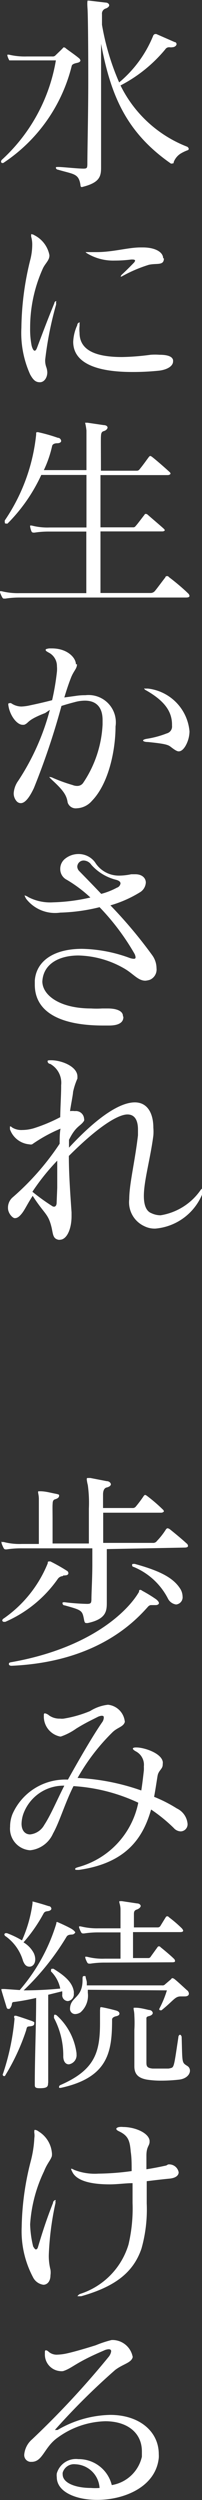
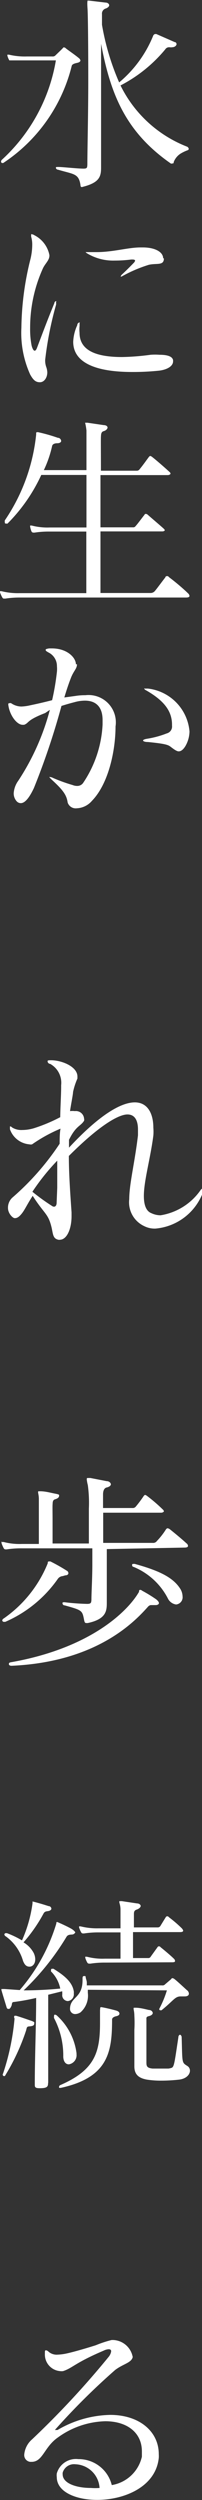
<svg xmlns="http://www.w3.org/2000/svg" viewBox="0 0 13.41 165.6">
  <rect x="0" y="0" width="13.41" height="165.6" fill="#333333" stroke="none" />
  <defs>
    <style>.cls-1{fill:#fff;}</style>
  </defs>
  <g id="レイヤー_2" data-name="レイヤー 2">
    <g id="全体告知投稿">
      <path class="cls-1" d="M1.82,4S1,4,.8,4H.74C.69,4,.66,4,.62,4a1.26,1.26,0,0,1-.13-.31s0,0,0-.07,0,0,0,0l.1,0a4.51,4.51,0,0,0,1.2.12H3.47a.26.26,0,0,0,.19-.05c.14-.14.39-.37.49-.48s.07-.07.09-.07.07,0,.13.06.63.45.84.63A.32.32,0,0,1,5.34,4c0,.07-.07.13-.2.16s-.35.07-.38.21A10.82,10.82,0,0,1,.21,10.8H.15s-.08,0-.08-.11a.19.19,0,0,1,.07-.12A11.51,11.51,0,0,0,3.71,4Zm3.64,8.39c-.08,0-.11,0-.12-.15-.12-.76-.45-.69-1.49-1-.08,0-.14-.08-.14-.12s0-.06.11-.06h.06c.29,0,1.25.11,1.67.11.24,0,.24-.07.25-.28,0-1,.06-3.37.06-5.58S5.84,1,5.81.56s0-.46,0-.52,0,0,0,0H5.9L7,.17c.17,0,.25.11.25.18S7.16.52,7,.57a.35.35,0,0,0-.23.37c0,.19,0,.43,0,.7A16.4,16.4,0,0,0,7.91,5.46a7.88,7.88,0,0,0,2.27-3.12s.06-.08.1-.08a.19.19,0,0,1,.11,0l1.21.53c.08,0,.12.08.12.14s-.09.2-.3.2a.34.34,0,0,1-.14,0h-.06a.29.29,0,0,0-.25.14A9.53,9.53,0,0,1,8,5.66a8.26,8.26,0,0,0,4.43,4.06.21.21,0,0,1,.1.14.1.1,0,0,1-.07.09,2.68,2.68,0,0,0-.48.23,1.15,1.15,0,0,0-.45.56c0,.06,0,.09-.11.09a.08.08,0,0,1-.08,0c-3-2.09-4-4.58-4.63-7.93,0,.86,0,1.86,0,2.9,0,1.79,0,3.69,0,5.1v.2c0,.6-.11,1-1.23,1.28Z" />
      <path class="cls-1" d="M3.28,16.93c0,.33-.31.54-.46.91A9.52,9.52,0,0,0,2,21.73a5.55,5.55,0,0,0,.1,1.17c.06.22.13.33.2.33s.12-.08.18-.25c.38-1,.68-1.81,1.13-2.9,0-.08.07-.13.11-.13s0,.05,0,.1a.36.36,0,0,1,0,.14A23.06,23.06,0,0,0,3,23.82a1.26,1.26,0,0,0,.07.49,1.21,1.21,0,0,1,.07.35c0,.36-.21.66-.49.66s-.44-.14-.65-.52a6.67,6.67,0,0,1-.58-3.08A19.39,19.39,0,0,1,2,17.25a4.09,4.09,0,0,0,.14-1,1.89,1.89,0,0,0-.07-.57.49.49,0,0,1,0-.11s0-.06,0-.06a.41.41,0,0,1,.21.07,1.88,1.88,0,0,1,1,1.32Zm8.21,7c0,.35-.44.56-.91.62a16.78,16.78,0,0,1-1.8.09c-2.56,0-3.92-.68-3.92-2a2.89,2.89,0,0,1,.27-1.1c0-.13.11-.18.15-.18s0,0,0,.11a.82.82,0,0,1,0,.14,2.29,2.29,0,0,0,0,.43c0,1.24,1.22,1.61,2.83,1.61A16.15,16.15,0,0,0,10,23.5a4.08,4.08,0,0,1,.59,0c.48,0,.85.09.9.36Zm-.61-6.81c0,.49-.47.3-1,.42a9.23,9.23,0,0,0-1.74.74.36.36,0,0,1-.13.05l0,0a.29.29,0,0,1,.1-.16c.24-.22.58-.56.8-.79a.33.33,0,0,0,.06-.12s0-.07-.17-.07H8.71a8.51,8.51,0,0,1-1.09.07,3.36,3.36,0,0,1-1.86-.49s-.07-.05-.07-.07,0,0,.07,0h0c.23,0,.44,0,.65,0,1.09,0,2.1-.31,2.91-.31h.17c.78,0,1.33.29,1.34.71Z" />
      <path class="cls-1" d="M1.36,39.58a6.1,6.1,0,0,0-1,.07H.28c-.06,0-.08,0-.13-.08A1.84,1.84,0,0,1,0,39.23s0,0,0-.07a0,0,0,0,1,0,0l.1,0a4.48,4.48,0,0,0,1.2.13H5.73c0-.49,0-2.18,0-4.08H3.29a6.19,6.19,0,0,0-1,.07H2.21s-.08,0-.12-.08A1.44,1.44,0,0,1,2,34.88s0,0,0-.07,0,0,0,0l.1,0a4.1,4.1,0,0,0,1.2.13H5.74V31.46h-3A11.16,11.16,0,0,1,.5,34.68a.16.16,0,0,1-.09,0c-.06,0-.09,0-.09-.08a.38.38,0,0,1,0-.13,12.33,12.33,0,0,0,2.08-5.68c0-.13,0-.16.05-.16a.18.18,0,0,1,.09,0A11.21,11.21,0,0,1,3.84,29c.15,0,.22.14.22.21s-.08.15-.26.15-.31.06-.34.18a7.43,7.43,0,0,1-.55,1.6H5.74c0-1.38,0-2.45,0-2.63A4,4,0,0,0,5.65,28s0,0,0,0H5.8l1.09.16c.17,0,.25.09.25.16s-.08.19-.26.24-.17.24-.18.37,0,1,0,2.25H9.09a.22.22,0,0,0,.18-.1c.24-.29.41-.54.62-.82,0,0,.06-.06.08-.06a.33.33,0,0,1,.12.06c.36.28,1,.85,1.16,1a.16.16,0,0,1,.07.13s-.06.08-.18.08H6.67v3.46h2.2A.18.18,0,0,0,9,34.85c.14-.15.43-.55.6-.76,0,0,0-.05.08-.05a.19.19,0,0,1,.12.05c.26.23.84.72,1.07.93,0,0,.07.07.07.1s-.07.08-.15.08H6.67c0,1.89,0,3.6,0,4.08H10a.37.37,0,0,0,.28-.13c.13-.15.45-.59.7-.91,0-.06.07-.08.11-.08s.07,0,.14.08c.47.35,1,.81,1.25,1.06a.28.28,0,0,1,.1.17c0,.07-.07.11-.23.11Z" />
      <path class="cls-1" d="M5.11,44c0,.31-.23.43-.42.95-.14.36-.28.78-.42,1.25L5,46.1a3.92,3.92,0,0,1,.67-.05,1.81,1.81,0,0,1,2,2.07c0,1.54-.44,3.77-1.57,4.93a1.4,1.4,0,0,1-1,.49.56.56,0,0,1-.61-.39c-.07-.5-.32-.83-1.05-1.5-.1-.1-.16-.15-.16-.18s0,0,.05,0a.49.49,0,0,1,.19.06A10.54,10.54,0,0,0,4.82,52a.8.8,0,0,0,.31.06.47.47,0,0,0,.39-.2A7.57,7.57,0,0,0,6.81,48c0-.11,0-.21,0-.31,0-.84-.42-1.28-1.17-1.28a2.55,2.55,0,0,0-.69.1c-.35.09-.62.17-.87.25a48.17,48.17,0,0,1-1.83,5.44c-.26.55-.56,1-.87,1a.37.37,0,0,1-.26-.11.78.78,0,0,1-.21-.55,1.59,1.59,0,0,1,.3-.82,15.87,15.87,0,0,0,2.1-4.7L3,47.23c-1.27.49-1.05.65-1.4.78h-.1c-.39,0-.87-.65-.95-1.33v0c0-.07,0-.1.07-.1a.19.19,0,0,1,.12,0,1.22,1.22,0,0,0,.68.22A3.13,3.13,0,0,0,2,46.72c.48-.1,1-.22,1.46-.34a16.19,16.19,0,0,0,.32-1.89,2,2,0,0,0,0-.36,1,1,0,0,0-.56-.91c-.12-.07-.19-.11-.19-.17s.07-.07.22-.1h.2c1,0,1.58.6,1.59,1.05Zm6.31,4c0-.92-.56-1.6-1.68-2.25-.12-.06-.16-.1-.16-.14s0,0,.07,0l.17,0a3.13,3.13,0,0,1,2.76,2.84,2,2,0,0,1-.29,1c-.15.23-.29.32-.43.32s-.37-.18-.54-.31-.39-.2-1.5-.31c-.21,0-.32-.05-.32-.1s.1-.09.29-.12a6.18,6.18,0,0,0,1.28-.35.47.47,0,0,0,.35-.51Z" />
-       <path class="cls-1" d="M8.19,67.37c0,.34-.28.56-.95.56H6.86c-2.9,0-4.55-.91-4.55-2.71,0-.09,0-.17,0-.26.09-1.3,1.26-2.11,3.13-2.11a9.63,9.63,0,0,1,3.13.59,1.07,1.07,0,0,0,.29.07c.08,0,.14,0,.14-.11a.66.66,0,0,0-.08-.24,15.7,15.7,0,0,0-2.31-3.07A12,12,0,0,1,4,60.45a2.42,2.42,0,0,1-2.26-.91,1,1,0,0,1-.11-.23,0,0,0,0,1,0,0,.8.8,0,0,1,.26.12,3.16,3.16,0,0,0,1.63.34A12.3,12.3,0,0,0,6,59.45a8.94,8.94,0,0,0-1.56-1.17A.79.79,0,0,1,4,57.57a.85.85,0,0,1,.3-.67,1.41,1.41,0,0,1,.91-.33,1.35,1.35,0,0,1,1.1.55A1.86,1.86,0,0,0,7.93,58a4,4,0,0,0,.78-.09l.28,0c.45,0,.69.26.69.55a.81.81,0,0,1-.35.62,7.88,7.88,0,0,1-2,.89,30.51,30.51,0,0,1,2.78,3.31,1.48,1.48,0,0,1,.28.85.74.74,0,0,1-.44.77,1.32,1.32,0,0,1-.3.06c-.5,0-.81-.48-1.44-.83a6.36,6.36,0,0,0-3-.84c-1.29,0-2.35.56-2.4,1.74V65c0,.92,1.15,1.8,3.24,1.8a6,6,0,0,0,.73,0h.38c.64,0,1,.2,1,.49ZM7.76,58.8A.35.35,0,0,0,8,58.52c0-.1-.08-.18-.28-.24a3.25,3.25,0,0,1-1.66-1A.64.64,0,0,0,5.58,57a.42.42,0,0,0-.45.4.44.44,0,0,0,.14.31c.4.41.91.93,1.45,1.5A4.78,4.78,0,0,0,7.76,58.8Z" />
      <path class="cls-1" d="M5.14,71.44a4.51,4.51,0,0,0-.29.89c0,.16-.17,1-.2,1.27a1.27,1.27,0,0,1,.32,0,.54.54,0,0,1,.61.49.27.27,0,0,1,0,.15c-.24.38-.53.31-1,1.26,0,.17,0,.38,0,.52,2.09-2.25,3.5-3,4.37-3s1.23.77,1.23,1.68a3.2,3.2,0,0,1,0,.52c-.2,1.54-.63,3-.63,4,0,.55.13,1,.5,1.14a1.43,1.43,0,0,0,.61.14,4,4,0,0,0,2.67-1.69c.09-.09.14-.14.18-.14s.05,0,.05.06a.38.38,0,0,1-.06.17,3.7,3.7,0,0,1-3.18,2.48,1.52,1.52,0,0,1-.74-.16,1.74,1.74,0,0,1-1-1.79c0-1,.37-2.44.58-4.23,0-.11,0-.25,0-.38,0-.49-.14-1-.7-1s-1.8.66-3.89,2.75c0,1.22.1,2.58.18,3.74,0,.08,0,.17,0,.25,0,.84-.31,1.56-.78,1.56a.18.18,0,0,1-.09,0c-.4-.08-.35-.42-.48-.91-.22-.84-.46-.8-1.23-2-.35.53-.52.92-.72,1.17s-.33.31-.47.31-.45-.32-.45-.67a.9.9,0,0,1,.29-.69,17.47,17.47,0,0,0,3.14-3.57c0-.24,0-.74.06-1A10.05,10.05,0,0,0,2.13,75.8a.36.36,0,0,1-.18,0,1.5,1.5,0,0,1-1.29-1v-.06c0-.08,0-.13,0-.13a.19.19,0,0,1,.14.07,1.16,1.16,0,0,0,.68.17,2.77,2.77,0,0,0,.78-.12A10.71,10.71,0,0,0,4,74c0-.48.06-1.51.06-2v-.12a1.43,1.43,0,0,0-.73-1.41c-.1,0-.17-.1-.17-.16s0-.07.14-.08H3.4c.68,0,1.74.41,1.74,1.08ZM3.8,78.68c0-.44,0-1,0-1.8a14.69,14.69,0,0,0-1.65,2.06,13.79,13.79,0,0,0,1.3.94.22.22,0,0,0,.14.05c.1,0,.17-.1.17-.26Z" />
-       <path class="cls-1" d="M7.09,102.61c0,.6,0,1.34,0,2.06,0,.52,0,1,0,1.45v0c0,.55,0,1.12-1.27,1.39H5.74c-.11,0-.12-.06-.15-.17-.13-.67-.11-.67-1.29-1-.1,0-.15-.08-.15-.14s0-.07.14-.07h0a14.55,14.55,0,0,0,1.49.11c.26,0,.28-.07.29-.28,0-.46.06-1.44.06-2.31,0-.42,0-.8,0-1.09H1.44a6.19,6.19,0,0,0-1,.07H.36s-.08,0-.12-.09a2,2,0,0,1-.14-.33s0,0,0-.07,0,0,.05,0l.09,0a4.18,4.18,0,0,0,1.21.13H2.58c0-.53,0-1.11,0-1.6s0-1.13,0-1.37-.05-.38-.05-.45,0-.07.07-.07h.07c.35,0,.68.1,1,.16s.25.09.25.16-.08.16-.26.21-.16.23-.17.35,0,.59,0,1,0,1,0,1.58H5.9c0-.69,0-1.57,0-2.31a8.68,8.68,0,0,0-.07-1.56,2.61,2.61,0,0,1-.07-.37c0-.07,0-.1.08-.1H6l1.08.21c.18,0,.28.13.28.21s-.1.17-.28.21-.24.25-.24.46v.9h2a.26.26,0,0,0,.18-.1,8.11,8.11,0,0,0,.53-.71s.06-.06.08-.06a.33.33,0,0,1,.12.06,10.83,10.83,0,0,1,1.06.91.18.18,0,0,1,.07.13s-.06.08-.18.08H6.85v2h3.29a.3.3,0,0,0,.28-.13,4.69,4.69,0,0,0,.6-.77s.06-.07.1-.07a.35.35,0,0,1,.16.07c.46.37.84.69,1.1.93a.22.22,0,0,1,.1.17c0,.07-.07.11-.22.11ZM4.16,104.4a.43.43,0,0,0-.32.18,8.28,8.28,0,0,1-3.49,2.85l-.1,0a.11.11,0,0,1-.1-.09c0-.06.05-.11.12-.15a8.19,8.19,0,0,0,2.9-3.64c0-.08,0-.12.08-.12a.26.26,0,0,1,.1,0,11.93,11.93,0,0,1,1.08.61.19.19,0,0,1,.11.17c0,.07-.07.14-.21.14a.22.22,0,0,1-.11,0Zm6,1.92H10a.32.32,0,0,0-.17.1c-.89,1-3.41,3.67-9.07,3.92h0c-.12,0-.17-.06-.17-.11s0-.11.17-.13c5.28-.94,7.74-3.39,8.47-4.66,0-.07,0-.13.09-.13a.26.26,0,0,1,.12.06,9.3,9.3,0,0,1,.93.57c.12.1.18.18.18.25s-.09.13-.21.13Zm1-.41a4.48,4.48,0,0,0-2.29-2.12c-.07,0-.1-.07-.1-.12s0-.08.11-.08h.06c1.64.45,2.53.9,3,1.61a1,1,0,0,1,.18.54.48.48,0,0,1-.43.54A.72.72,0,0,1,11.16,105.91Z" />
-       <path class="cls-1" d="M10.8,116.9c0,.28-.28.37-.34.73s-.14.91-.23,1.39a9.31,9.31,0,0,1,1.51.77,1.25,1.25,0,0,1,.71,1,.47.47,0,0,1-.46.52.65.65,0,0,1-.46-.23,10.55,10.55,0,0,0-1.5-1.22c-.53,1.87-1.64,3.55-4.79,4H5.11c-.08,0-.12,0-.12-.06s.07-.08.19-.12a5.56,5.56,0,0,0,4-4.27,11.83,11.83,0,0,0-4.3-1.1c-.56,1.1-.93,2.38-1.36,3.14A1.87,1.87,0,0,1,2,122.56,1.43,1.43,0,0,1,.67,121a2.22,2.22,0,0,1,.16-.84,3.83,3.83,0,0,1,3.68-2.28c.74-1.33,1.67-2.94,2.3-3.84a.59.59,0,0,0,.08-.25c0-.09,0-.14-.15-.14a.75.75,0,0,0-.24.07c-.39.2-.81.39-1.44.78a4.05,4.05,0,0,1-1,.52.18.18,0,0,1-.1,0,1.35,1.35,0,0,1-1.05-1.28v-.08c0-.12,0-.17.08-.17a.61.61,0,0,1,.27.14,1.2,1.2,0,0,0,.73.21,1,1,0,0,0,.24,0,7.83,7.83,0,0,0,1.75-.5,2.82,2.82,0,0,1,1.19-.42h0A1.25,1.25,0,0,1,8.28,114a.12.12,0,0,1,0,.08c-.11.32-.5.34-.84.69a13.53,13.53,0,0,0-2.29,3,14.81,14.81,0,0,1,4.23.83c.07-.44.12-.88.17-1.32a2.53,2.53,0,0,0,0-.27,1,1,0,0,0-.53-1c-.13-.07-.2-.14-.2-.18s.06-.08.18-.08h.06c.53,0,1.72.4,1.75,1Zm-9.25,3.25a2.15,2.15,0,0,0-.12.65c0,.47.25.71.57.71a1.22,1.22,0,0,0,.94-.63c.42-.64.79-1.53,1.33-2.6A2.84,2.84,0,0,0,1.55,120.15Z" />
+       <path class="cls-1" d="M7.09,102.61c0,.6,0,1.34,0,2.06,0,.52,0,1,0,1.45v0c0,.55,0,1.12-1.27,1.39H5.74c-.11,0-.12-.06-.15-.17-.13-.67-.11-.67-1.29-1-.1,0-.15-.08-.15-.14s0-.07.14-.07h0a14.55,14.55,0,0,0,1.49.11c.26,0,.28-.07.29-.28,0-.46.06-1.44.06-2.31,0-.42,0-.8,0-1.09H1.44a6.19,6.19,0,0,0-1,.07H.36s-.08,0-.12-.09a2,2,0,0,1-.14-.33s0,0,0-.07,0,0,.05,0l.09,0a4.18,4.18,0,0,0,1.21.13H2.58c0-.53,0-1.11,0-1.6s0-1.13,0-1.37-.05-.38-.05-.45,0-.07.07-.07h.07c.35,0,.68.1,1,.16s.25.09.25.16-.08.16-.26.21-.16.23-.17.35,0,.59,0,1,0,1,0,1.58H5.9c0-.69,0-1.57,0-2.31a8.68,8.68,0,0,0-.07-1.56,2.61,2.61,0,0,1-.07-.37c0-.07,0-.1.08-.1H6l1.08.21c.18,0,.28.13.28.21s-.1.17-.28.21-.24.25-.24.46v.9h2a.26.26,0,0,0,.18-.1,8.11,8.11,0,0,0,.53-.71s.06-.06.08-.06a.33.33,0,0,1,.12.06,10.83,10.83,0,0,1,1.06.91.18.18,0,0,1,.07.13s-.06.08-.18.08H6.85v2h3.29a.3.3,0,0,0,.28-.13,4.69,4.69,0,0,0,.6-.77s.06-.07.1-.07a.35.35,0,0,1,.16.07c.46.37.84.69,1.1.93a.22.22,0,0,1,.1.17c0,.07-.07.11-.22.11ZM4.16,104.4a.43.43,0,0,0-.32.18,8.28,8.28,0,0,1-3.49,2.85l-.1,0a.11.11,0,0,1-.1-.09c0-.06.05-.11.12-.15a8.19,8.19,0,0,0,2.9-3.64c0-.08,0-.12.08-.12a.26.26,0,0,1,.1,0,11.93,11.93,0,0,1,1.08.61.19.19,0,0,1,.11.17c0,.07-.07.14-.21.14Zm6,1.92H10a.32.32,0,0,0-.17.1c-.89,1-3.41,3.67-9.07,3.92h0c-.12,0-.17-.06-.17-.11s0-.11.17-.13c5.28-.94,7.74-3.39,8.47-4.66,0-.07,0-.13.09-.13a.26.26,0,0,1,.12.06,9.3,9.3,0,0,1,.93.57c.12.1.18.18.18.25s-.09.13-.21.13Zm1-.41a4.48,4.48,0,0,0-2.29-2.12c-.07,0-.1-.07-.1-.12s0-.08.11-.08h.06c1.64.45,2.53.9,3,1.61a1,1,0,0,1,.18.54.48.48,0,0,1-.43.54A.72.72,0,0,1,11.16,105.91Z" />
      <path class="cls-1" d="M3.19,138c0,.22-.08.31-.47.32H2.61c-.26,0-.3-.07-.3-.22V138c0-1.75.09-3.8.09-5.66a14.29,14.29,0,0,1-1.48.27c-.15,0-.12.15-.15.23s-.1.23-.18.23-.13,0-.17-.17c-.11-.36-.24-.78-.32-1.06a.15.15,0,0,1,0-.09s0,0,.05,0l.16,0,1,.07a12.05,12.05,0,0,0,2.43-4.41c0-.06,0-.1.06-.1H3.8c.33.14.84.38,1,.49S5,128,5,128s-.07.13-.2.14-.3,0-.39.16a17,17,0,0,1-2.84,3.54A24.6,24.6,0,0,0,4,131.72a2.22,2.22,0,0,0-.61-1.13.16.16,0,0,1,0-.09c0-.06,0-.09.08-.09a.19.19,0,0,1,.08,0c.7.43,1.25.87,1.35,1.5a.76.76,0,0,1,0,.14.45.45,0,0,1-.4.5.39.39,0,0,1-.37-.37,2,2,0,0,0,0-.28l-.93.23v2c0,1.36,0,2.76,0,3.82ZM.94,133.7s0-.08,0-.11,0-.07.06-.07l.06,0c.32.09.71.23,1,.33s.21.13.21.21-.07.14-.26.16-.22,0-.27.25a14.17,14.17,0,0,1-1.39,3s0,.05-.08.05a.1.1,0,0,1-.07-.16,15.77,15.77,0,0,0,.77-3.7Zm1.29-4.35a1,1,0,0,1,.11.43c0,.31-.18.49-.38.49s-.32-.11-.43-.38a3.05,3.05,0,0,0-1.15-1.63.16.16,0,0,1-.09-.13.1.1,0,0,1,.1-.08H.46a6.11,6.11,0,0,1,1,.48,8.91,8.91,0,0,0,.7-2.46c0-.07,0-.12,0-.12h0c.51.13.75.21,1.07.31.12,0,.18.11.18.17s-.06.12-.17.15-.26,0-.35.17a10.19,10.19,0,0,1-1.33,1.91A1.82,1.82,0,0,1,2.23,129.35Zm2.85,6.72a.61.61,0,0,1-.51.67c-.19,0-.35-.15-.37-.49a5.32,5.32,0,0,0-.61-2.57.34.34,0,0,1,0-.14c0-.06,0-.09.07-.09a.24.24,0,0,1,.13.07A4.09,4.09,0,0,1,5.08,136Zm1.57-3c0-.07,0-.12.07-.12h0c.32.05.86.19,1,.23s.21.12.21.2-.07.14-.21.17-.28.1-.28.22c0,2.13-.24,3.84-3.41,4.53H4c-.07,0-.08,0-.08-.06a.15.15,0,0,1,.07-.12c2.31-1,2.65-2.17,2.65-4.12,0-.27,0-.55,0-.85Zm-.82-1.27V132a1.48,1.48,0,0,1-.49,1.3.7.7,0,0,1-.35.11.34.34,0,0,1-.34-.38.81.81,0,0,1,.07-.32c.2-.45.76-.54.76-1.55v-.07c0-.12,0-.2.11-.2s.08,0,.11.15a2,2,0,0,1,.06.23,1.75,1.75,0,0,1,0,.24h5a.22.22,0,0,0,.2-.07l.41-.35a.08.08,0,0,1,.08-.06.3.3,0,0,1,.13.06c.15.11.6.53.82.73a.31.31,0,0,1,.14.23c0,.12-.09.19-.28.19l-.11,0H12c-.39,0-.46.26-1.28.92,0,0,0,0-.07,0a.08.08,0,0,1-.08-.09.06.06,0,0,1,0,0,6.81,6.81,0,0,0,.51-1.23ZM7,130a6.19,6.19,0,0,0-1,.07H5.91s-.08,0-.12-.08a1.44,1.44,0,0,1-.13-.31s0,0,0-.07,0,0,0,0l.1,0a4.06,4.06,0,0,0,1.2.13H8V128H6.58a6.19,6.19,0,0,0-1,.07H5.5s-.08,0-.12-.09a1.52,1.52,0,0,1-.13-.31s0,0,0-.07a0,0,0,0,1,0,0l.1,0a4.48,4.48,0,0,0,1.2.13H8c0-.65,0-1.19,0-1.24,0-.28-.08-.43-.08-.5s0-.06.06-.06l.11,0,1,.15c.16,0,.25.1.25.17s-.09.18-.27.24-.18.19-.18.32v0c0,.1,0,.44,0,.86h1.58a.2.2,0,0,0,.18-.1L11,127a.13.13,0,0,1,.1-.07s.07,0,.12.07a8.38,8.38,0,0,1,.86.74c.05.07.08.11.08.15s-.05.09-.18.09H8.83v1.72h1a.18.18,0,0,0,.18-.1l.44-.61a.13.13,0,0,1,.1-.07s.07,0,.12.07c.23.18.69.57.87.75a.22.22,0,0,1,.08.16c0,.05-.05.08-.18.08Zm2.72,3.92c0,.27,0,.88,0,1.47s0,.94,0,1.19,0,.4.41.44h1.05a.92.92,0,0,0,.24-.06c.15-.1.18-.42.42-2,0-.12.07-.18.11-.18s.11.07.11.17c.05,1.73,0,1.66.38,1.9a.36.36,0,0,1,.17.31c0,.25-.24.53-.7.59a10.73,10.73,0,0,1-1.22.07,6,6,0,0,1-.95-.07c-.46-.09-.82-.28-.82-.87s0-1.64,0-2.42a8.27,8.27,0,0,0,0-.94c0-.25-.05-.39-.05-.46s0-.07.05-.07H9c.28,0,.58.08.89.15.16,0,.25.12.25.2s-.09.17-.27.21-.15.13-.15.22Z" />
-       <path class="cls-1" d="M2.38,149c.06,0,.11-.05.14-.15.3-1,.56-1.82,1-2.93,0-.12.11-.19.16-.19s0,0,0,.11a.22.22,0,0,1,0,.1,19.26,19.26,0,0,0-.44,3.4,3.65,3.65,0,0,0,.11,1,1.3,1.3,0,0,1,0,.37c0,.4-.21.63-.47.63a.91.91,0,0,1-.69-.5,6.51,6.51,0,0,1-.75-3.33,18.48,18.48,0,0,1,.6-4.35,7.42,7.42,0,0,0,.24-1.54,1.12,1.12,0,0,0,0-.33.45.45,0,0,1,0-.13c0-.06,0-.08.06-.08a.55.55,0,0,1,.23.11,1.85,1.85,0,0,1,.87,1.37.84.84,0,0,1,0,.27c-.1.29-.31.47-.52,1A9.5,9.5,0,0,0,2,147.34a6.83,6.83,0,0,0,.2,1.46C2.27,148.92,2.33,149,2.38,149Zm8.78-5.63a.64.64,0,0,1,.7.52c0,.2-.18.38-.61.42s-.93.1-1.51.17c0,.5,0,1,0,1.47a9.53,9.53,0,0,1-.35,3c-.53,1.54-1.7,2.5-4,3.15l-.15,0c-.06,0-.1,0-.1,0s.06-.1.17-.15a4.92,4.92,0,0,0,3.22-3.27,10.41,10.41,0,0,0,.27-2.76c0-.43,0-.88,0-1.31-.45,0-1,.08-1.51.08-1.11,0-2.22-.18-2.51-.87a.38.38,0,0,1-.06-.17s0,0,0,0a.38.38,0,0,1,.18.07,3.74,3.74,0,0,0,1.63.26,17.23,17.23,0,0,0,2.21-.17c0-.46,0-.91-.06-1.27-.06-.77-.18-1.08-.79-1.37-.13-.06-.17-.12-.17-.16s.08-.11.22-.12a.9.9,0,0,1,.23,0c.78,0,1.69.38,1.76.9v.08c0,.27-.21.31-.21.91v.91c.53-.08,1-.18,1.32-.25Z" />
      <path class="cls-1" d="M8.8,156.07a.16.16,0,0,1,0,.1c-.12.35-.63.42-1.15.81a45.17,45.17,0,0,0-3.92,3.88s-.07.07-.07.1,0,0,.06,0l.1,0a7.17,7.17,0,0,1,3.5-1c1.92,0,3.22,1.09,3.22,2.6a2,2,0,0,1,0,.25c-.2,1.92-2.29,2.78-4.09,2.78-1.42,0-2.68-.53-2.68-1.51a.93.93,0,0,1,0-.24,1.32,1.32,0,0,1,1.43-.95,2.26,2.26,0,0,1,2.22,1.72,2.46,2.46,0,0,0,2-1.88c0-.13,0-.24,0-.35,0-1.26-1-2-2.43-2a5.6,5.6,0,0,0-3.14,1.07c-.92.63-1,1.62-1.75,1.62H2a.45.45,0,0,1-.39-.49,1.51,1.51,0,0,1,.52-1,58.06,58.06,0,0,0,5.08-5.46.76.76,0,0,0,.17-.37c0-.1-.06-.14-.17-.14a.82.82,0,0,0-.32.09c-1.93.82-2.06,1.15-2.7,1.36a.75.75,0,0,1-.21,0,1.1,1.1,0,0,1-1-1.13v-.06c0-.14,0-.19.08-.19a.35.35,0,0,1,.17.1.82.82,0,0,0,.59.19,3.41,3.41,0,0,0,.61-.08c.51-.11,1.38-.37,1.92-.54A7.58,7.58,0,0,1,7.41,155h.11a1.37,1.37,0,0,1,1.28,1.08ZM5,163.23a.78.78,0,0,0-.84.56.49.49,0,0,0,0,.11c0,.58.87.9,1.88.9a3.69,3.69,0,0,0,.57,0A1.67,1.67,0,0,0,5,163.23Z" />
    </g>
  </g>
</svg>